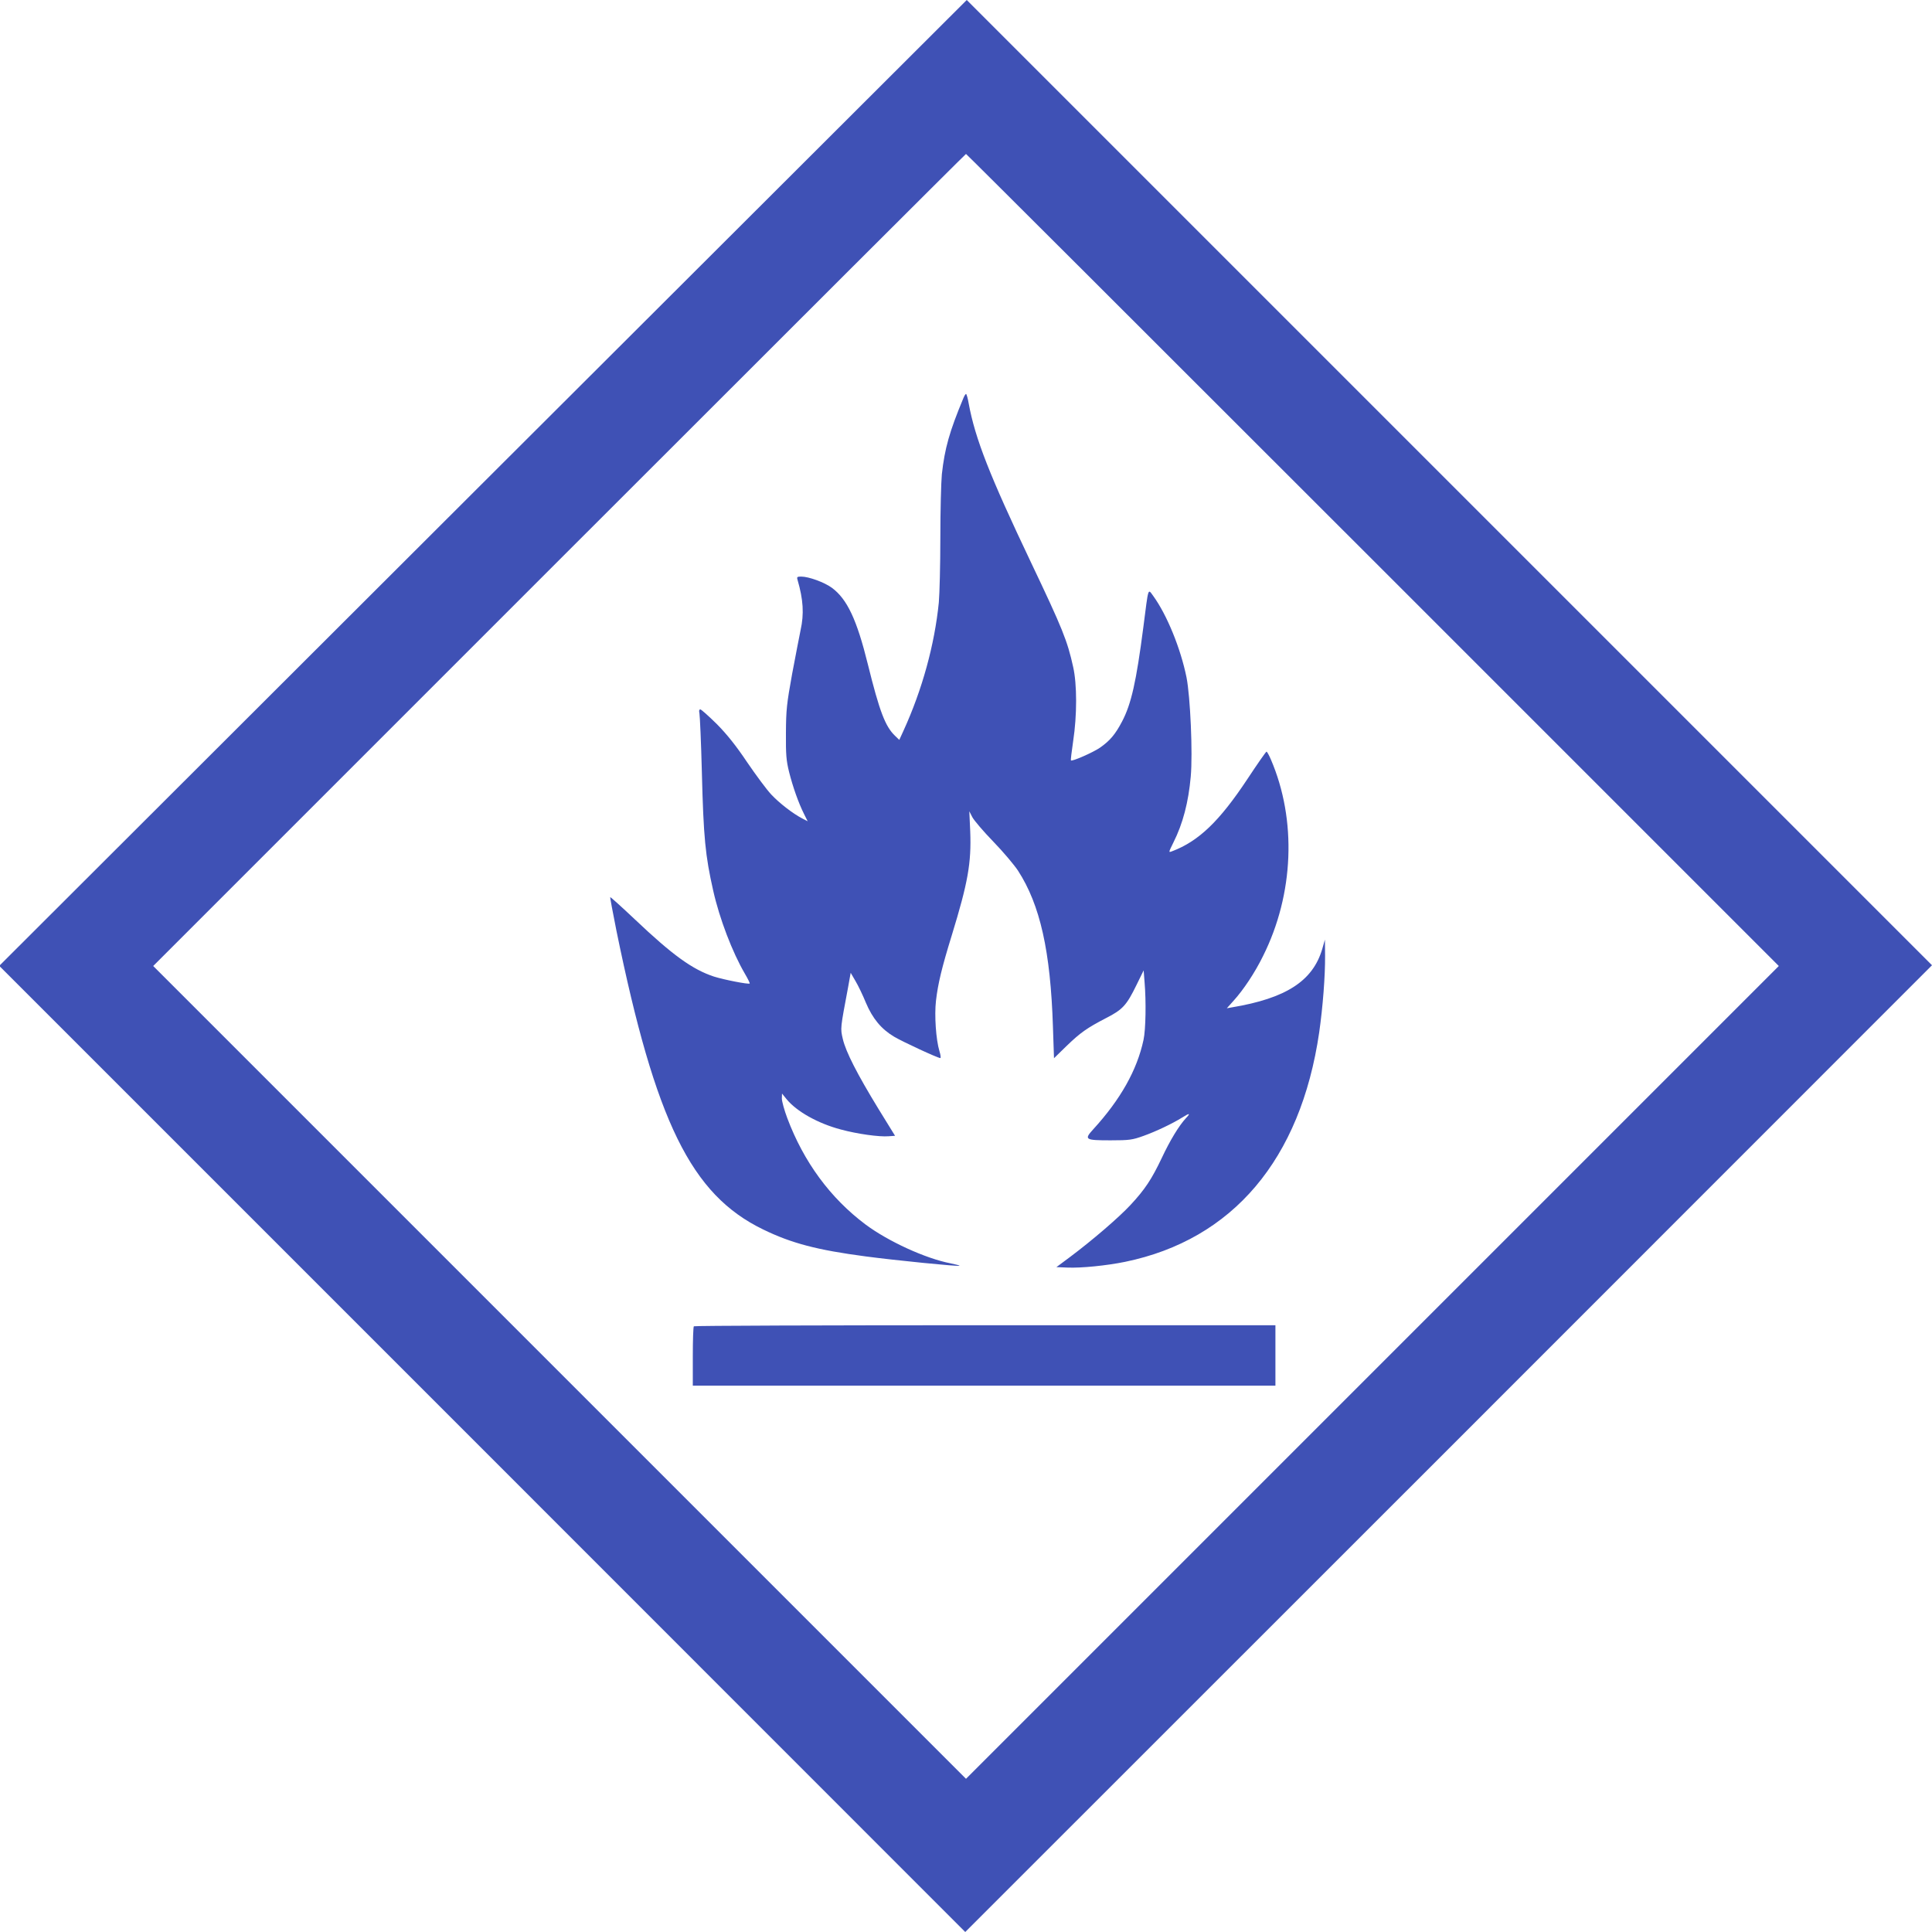
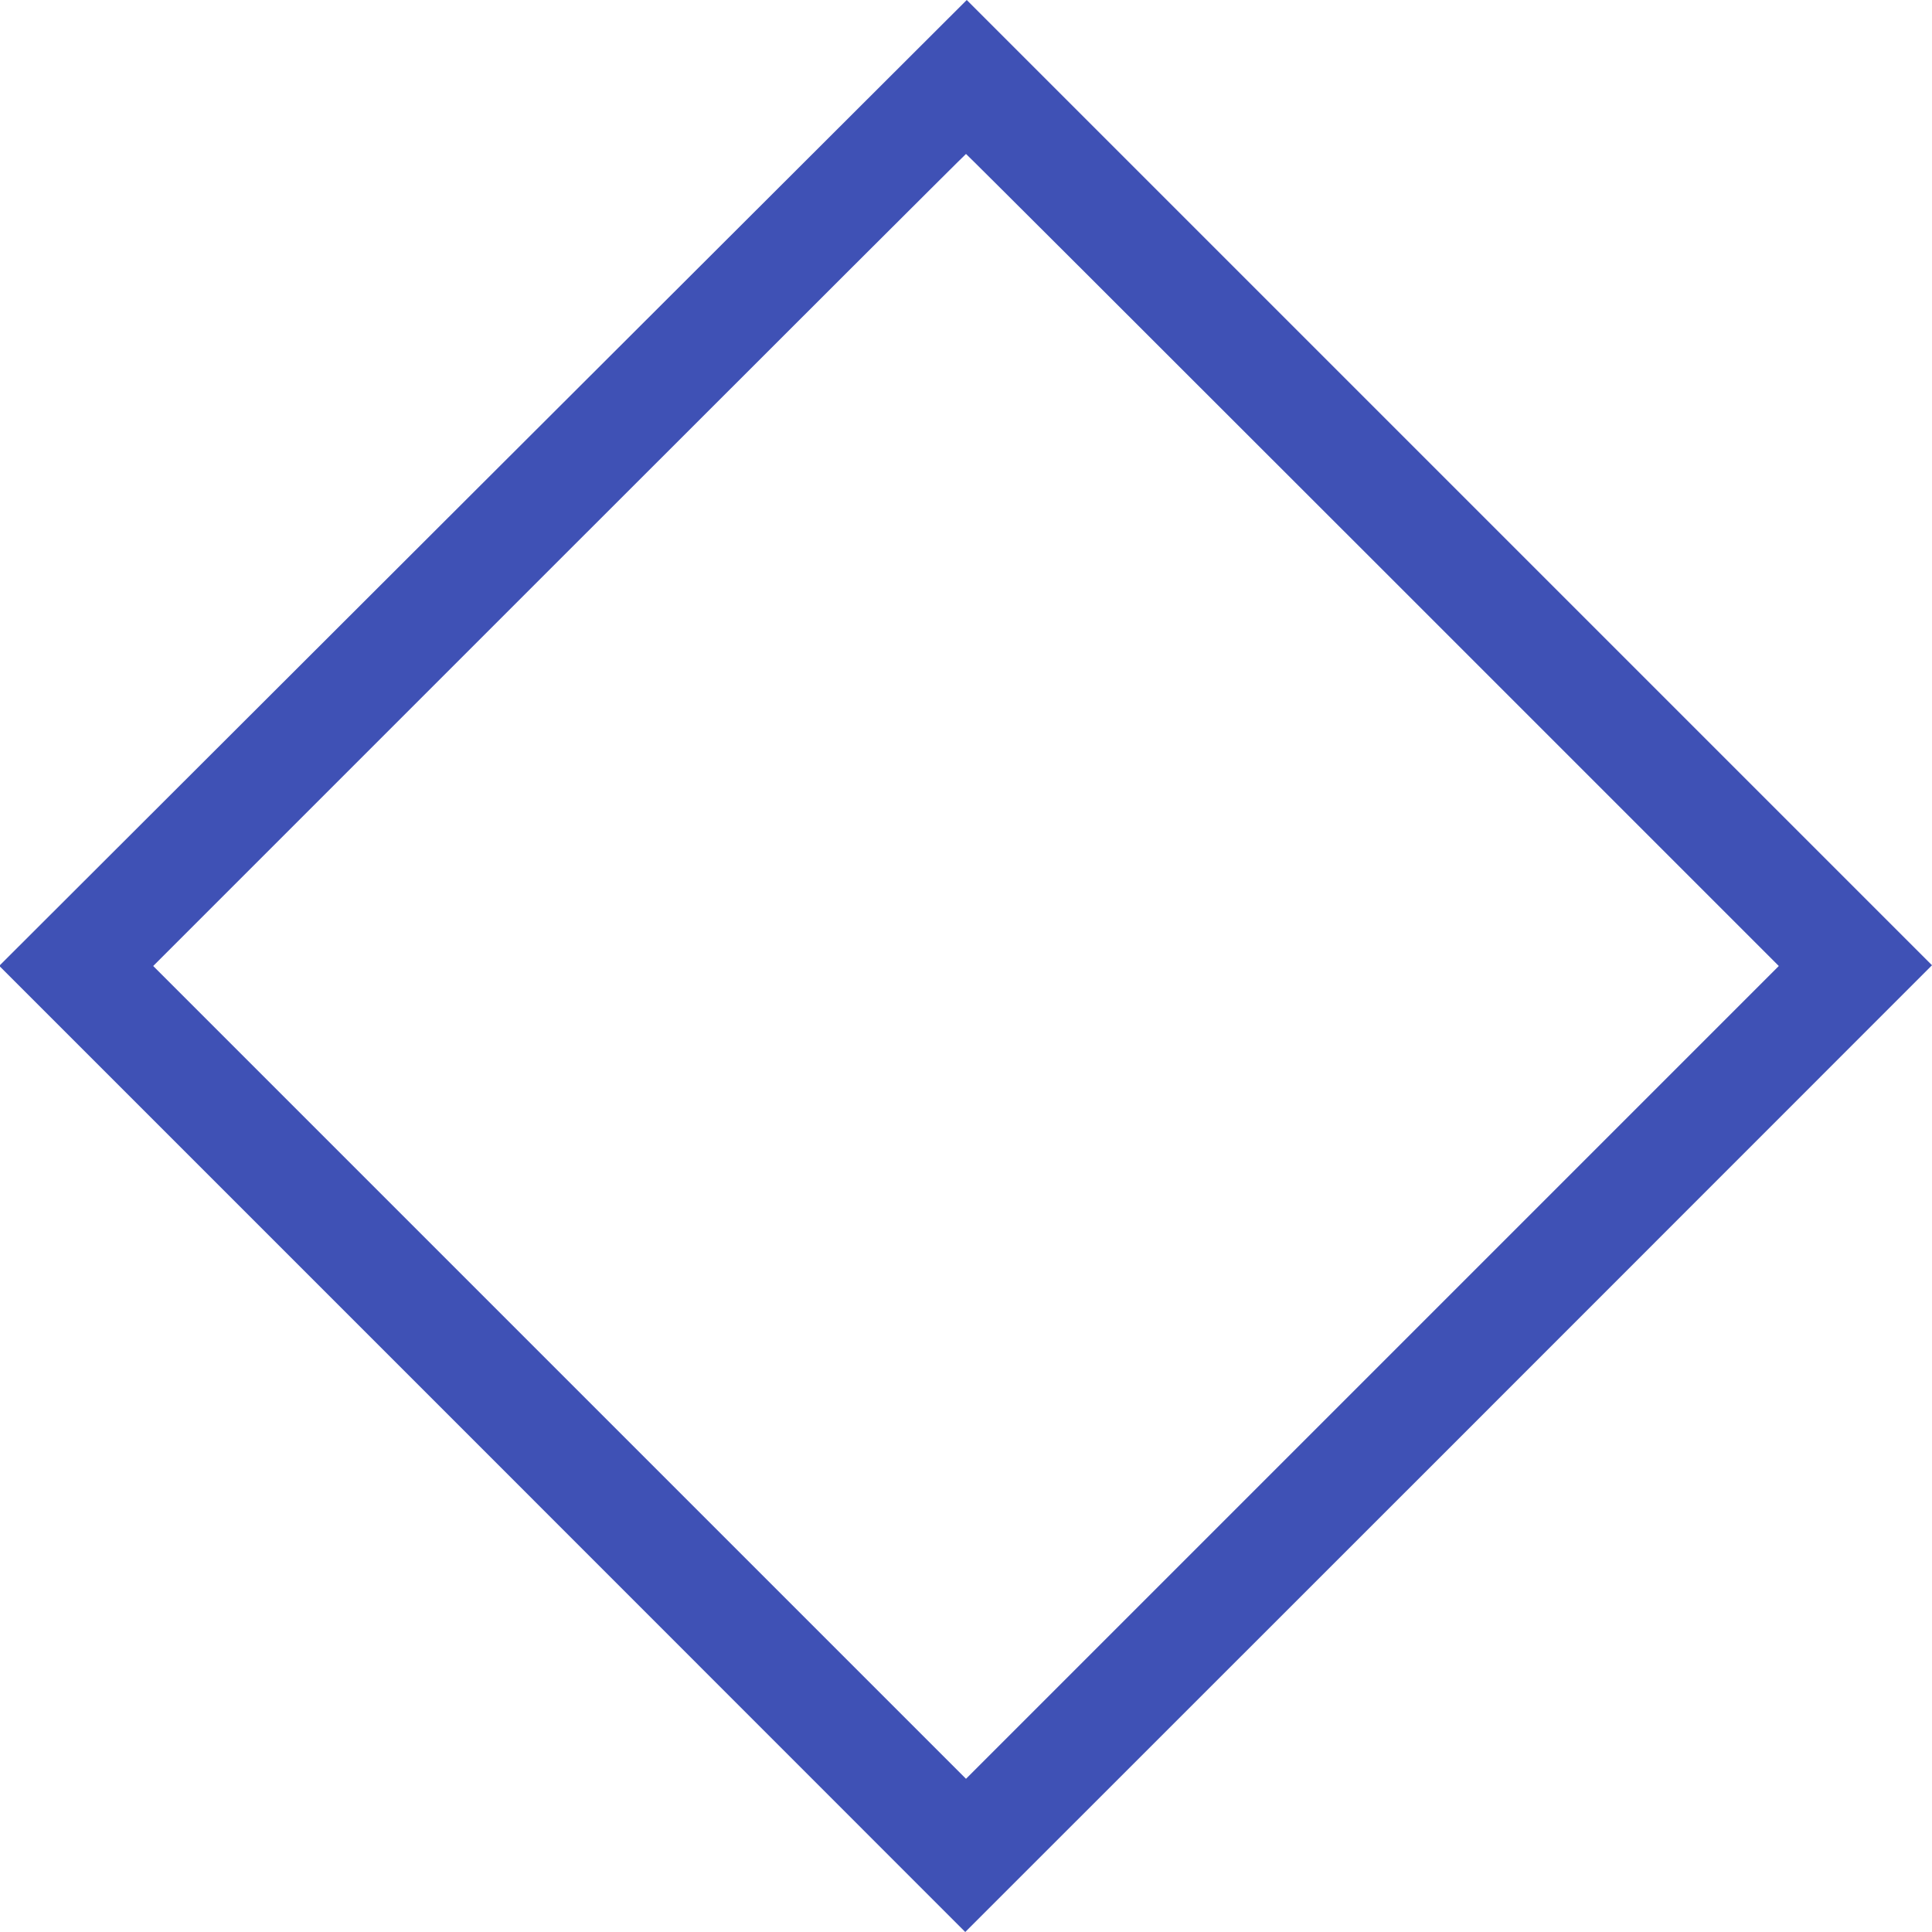
<svg xmlns="http://www.w3.org/2000/svg" version="1.0" width="1280pt" height="1280pt" viewBox="0 0 1280 1280" preserveAspectRatio="xMidYMid meet">
  <g transform="translate(0,1280) scale(0.1,-0.1)" fill="#3f51b5" stroke="none">
    <path d="M3200 9601 l-3205 -3200 3200 -3200 3200 -3201 3203 3202 3202 3203 -3197 3197 -3198 3198 -3205 -3199z m5895 -511 l2690 -2690 -2693 -2693 -2692 -2692 -2692 2692 -2693 2693 2690 2690 c1479 1479 2692 2690 2695 2690 3 0 1216 -1211 2695 -2690z" />
-     <path d="M6383 10163 c-93 -223 -124 -334 -143 -505 -5 -54 -10 -243 -10 -422 0 -178 -5 -370 -10 -427 -28 -280 -110 -579 -235 -852 l-27 -59 -28 27 c-65 62 -103 162 -180 473 -73 296 -137 433 -239 508 -49 36 -153 74 -203 74 -27 0 -30 -3 -24 -22 38 -131 44 -225 20 -333 -8 -38 -33 -169 -56 -290 -36 -199 -40 -237 -41 -390 -1 -145 2 -183 21 -260 25 -99 62 -204 99 -278 l24 -48 -33 17 c-63 32 -155 103 -209 161 -30 32 -101 128 -159 213 -73 109 -133 184 -201 253 -54 53 -103 97 -109 97 -8 0 -10 -9 -6 -27 3 -16 11 -190 16 -388 11 -437 23 -554 75 -785 42 -187 127 -409 210 -551 20 -34 34 -63 32 -65 -7 -7 -171 25 -237 46 -143 47 -275 143 -524 379 -88 83 -161 149 -163 147 -2 -1 17 -101 41 -222 259 -1266 495 -1748 971 -1979 188 -92 361 -137 680 -179 195 -26 616 -68 622 -62 2 2 -25 9 -59 16 -166 32 -414 146 -563 257 -234 175 -410 415 -519 705 -20 53 -36 112 -36 130 l1 33 30 -37 c67 -82 208 -161 359 -201 110 -30 256 -50 317 -45 l43 3 -111 180 c-141 231 -215 376 -235 461 -17 73 -17 67 35 344 l17 95 32 -55 c18 -30 49 -95 69 -144 44 -104 102 -174 186 -224 55 -33 290 -142 307 -142 4 0 2 21 -6 46 -23 76 -34 237 -23 333 13 113 38 218 105 435 107 349 130 478 122 688 l-6 133 20 -39 c11 -21 73 -94 139 -162 66 -68 139 -155 164 -193 146 -226 215 -532 231 -1034 l7 -208 81 79 c94 91 137 121 264 187 110 56 136 85 201 218 l48 98 6 -77 c11 -128 8 -315 -7 -384 -43 -200 -152 -394 -334 -593 -61 -67 -53 -72 116 -72 125 0 144 3 217 29 84 30 193 82 257 122 49 31 58 30 26 -3 -48 -52 -106 -148 -161 -265 -67 -141 -112 -209 -207 -311 -78 -84 -254 -235 -401 -345 l-90 -67 73 -3 c90 -4 260 13 382 38 713 147 1163 678 1286 1520 24 168 40 373 39 510 l-1 105 -18 -63 c-63 -212 -240 -326 -598 -386 l-34 -6 44 49 c67 74 142 187 196 297 205 410 224 902 52 1302 -12 28 -25 52 -29 52 -4 0 -61 -82 -127 -182 -185 -279 -322 -411 -499 -478 -24 -9 -24 -9 9 58 63 125 100 268 115 437 14 154 -3 531 -28 657 -39 192 -129 413 -220 539 -37 50 -31 66 -66 -206 -47 -362 -80 -509 -141 -625 -45 -86 -81 -128 -147 -174 -47 -32 -184 -92 -192 -84 -2 2 5 59 15 128 26 170 26 377 0 491 -38 173 -70 253 -280 694 -273 574 -369 818 -412 1051 -6 35 -14 64 -18 64 -3 0 -11 -12 -17 -27z" />
-     <path d="M4597 4013 c-4 -3 -7 -93 -7 -200 l0 -193 1930 0 1930 0 0 200 0 200 -1923 0 c-1058 0 -1927 -3 -1930 -7z" />
  </g>
</svg>